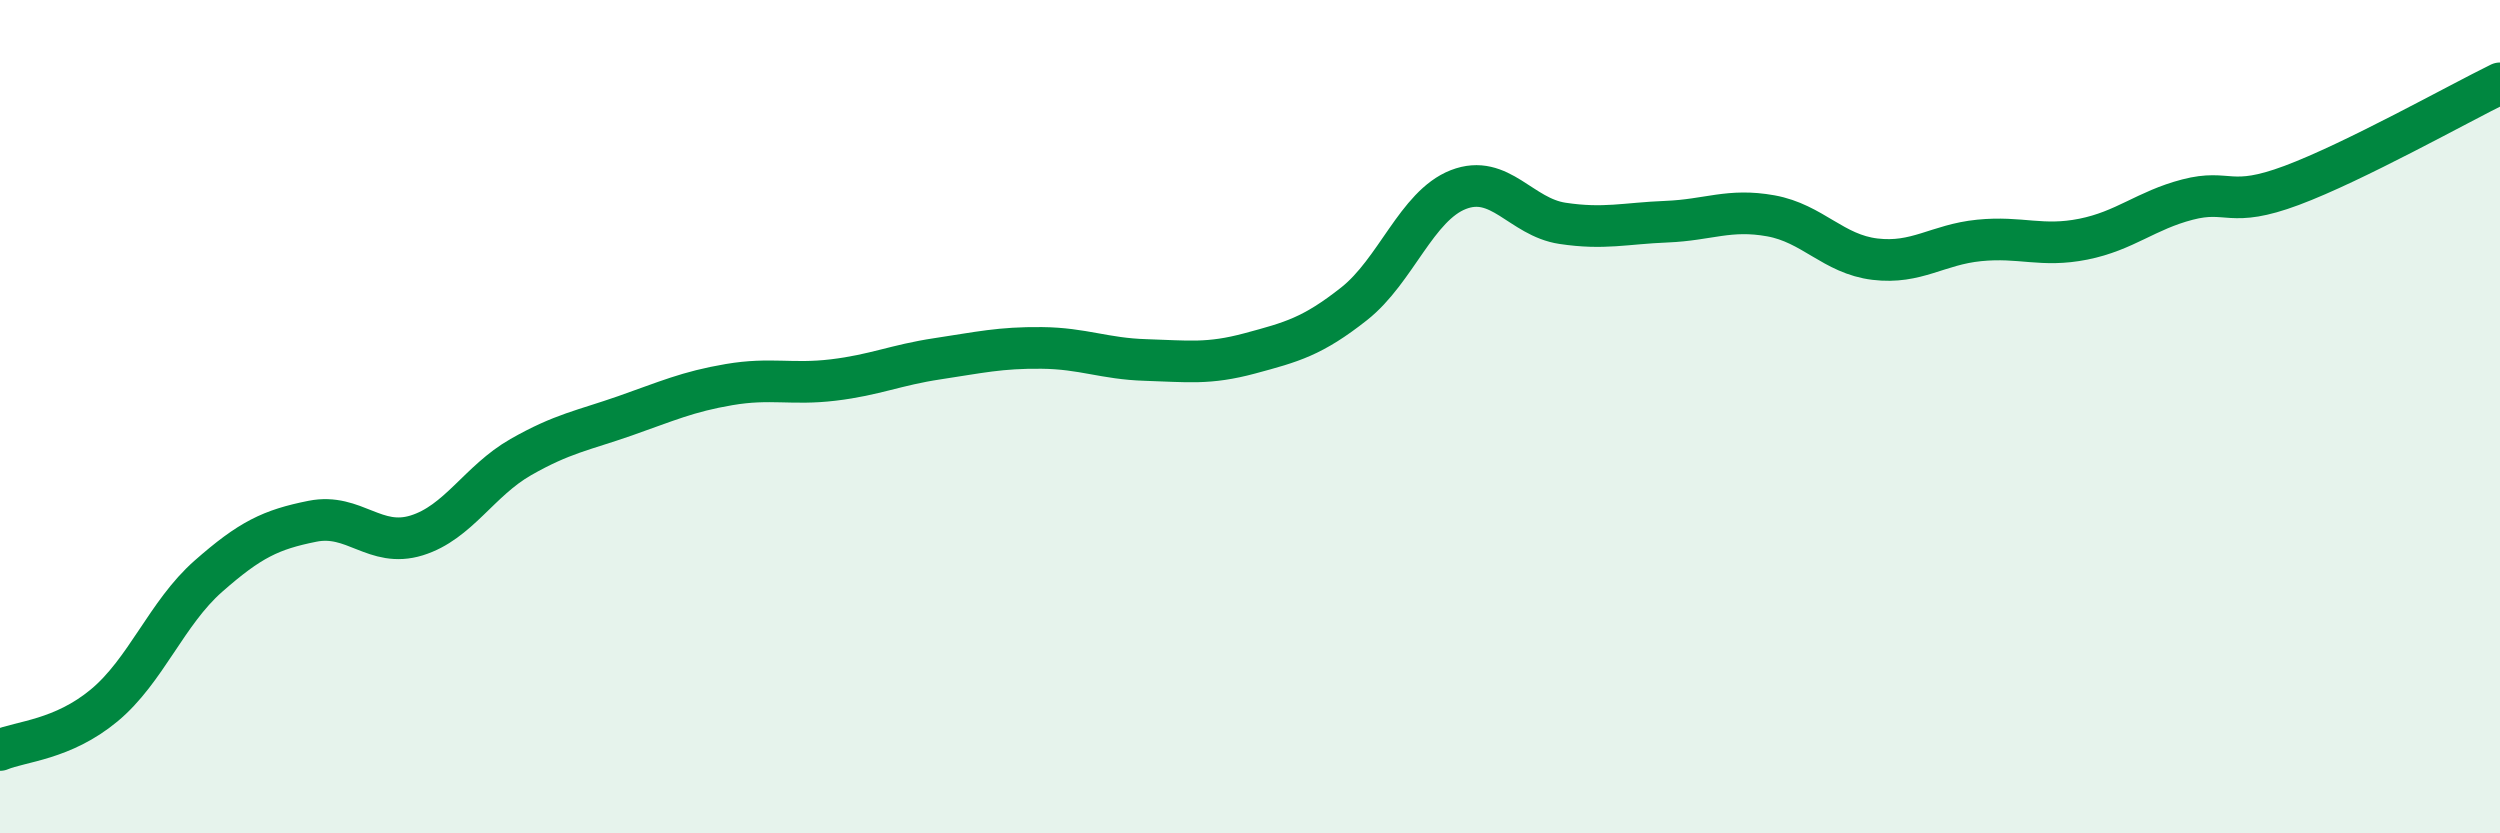
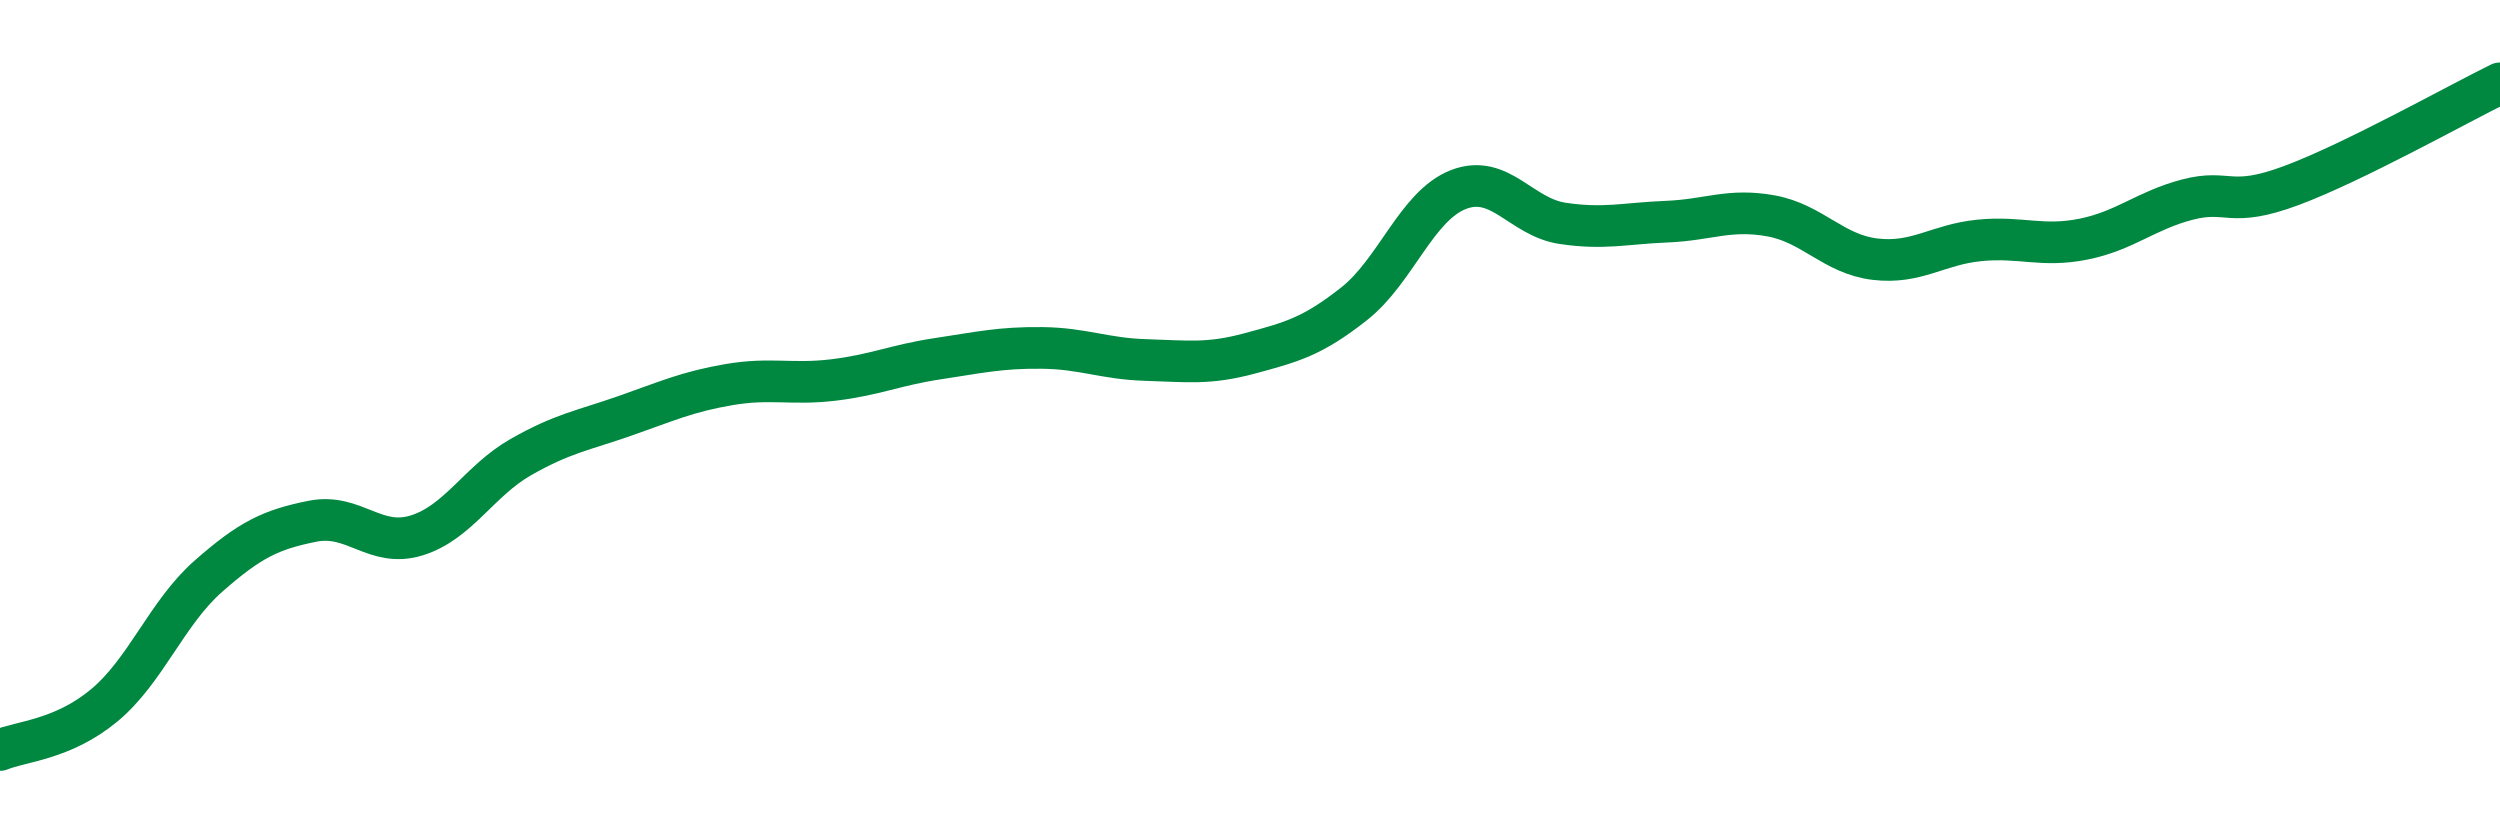
<svg xmlns="http://www.w3.org/2000/svg" width="60" height="20" viewBox="0 0 60 20">
-   <path d="M 0,18 C 0.5,17.79 1.5,17.76 2.5,16.93 C 3.5,16.1 4,14.71 5,13.83 C 6,12.95 6.5,12.71 7.5,12.51 C 8.5,12.31 9,13.16 10,12.85 C 11,12.54 11.5,11.54 12.5,10.97 C 13.5,10.4 14,10.33 15,9.98 C 16,9.63 16.5,9.4 17.5,9.23 C 18.5,9.06 19,9.24 20,9.12 C 21,9 21.5,8.76 22.5,8.61 C 23.5,8.46 24,8.34 25,8.35 C 26,8.36 26.5,8.61 27.5,8.64 C 28.5,8.67 29,8.75 30,8.48 C 31,8.21 31.5,8.08 32.5,7.29 C 33.5,6.5 34,4.94 35,4.55 C 36,4.16 36.5,5.21 37.5,5.36 C 38.5,5.51 39,5.36 40,5.32 C 41,5.28 41.5,5 42.5,5.18 C 43.5,5.36 44,6.1 45,6.22 C 46,6.34 46.5,5.87 47.5,5.77 C 48.5,5.67 49,5.94 50,5.74 C 51,5.54 51.5,5.05 52.5,4.79 C 53.5,4.53 53.5,5.01 55,4.45 C 56.5,3.89 59,2.49 60,2L60 20L0 20Z" fill="#008740" opacity="0.1" stroke-linecap="round" stroke-linejoin="round" />
  <path d="M 0,18 C 0.5,17.79 1.5,17.76 2.5,16.93 C 3.5,16.1 4,14.71 5,13.83 C 6,12.95 6.5,12.71 7.5,12.51 C 8.5,12.31 9,13.16 10,12.85 C 11,12.54 11.5,11.54 12.5,10.97 C 13.5,10.4 14,10.33 15,9.98 C 16,9.63 16.5,9.4 17.5,9.23 C 18.5,9.06 19,9.24 20,9.12 C 21,9 21.5,8.76 22.5,8.61 C 23.5,8.46 24,8.34 25,8.35 C 26,8.36 26.5,8.61 27.5,8.64 C 28.5,8.67 29,8.75 30,8.48 C 31,8.21 31.5,8.08 32.5,7.29 C 33.5,6.5 34,4.94 35,4.55 C 36,4.16 36.5,5.21 37.5,5.36 C 38.5,5.51 39,5.36 40,5.32 C 41,5.28 41.5,5 42.5,5.18 C 43.5,5.36 44,6.1 45,6.22 C 46,6.34 46.5,5.87 47.5,5.77 C 48.5,5.67 49,5.94 50,5.74 C 51,5.54 51.5,5.05 52.5,4.79 C 53.5,4.53 53.5,5.01 55,4.45 C 56.5,3.89 59,2.49 60,2" stroke="#008740" stroke-width="1" fill="none" stroke-linecap="round" stroke-linejoin="round" />
</svg>